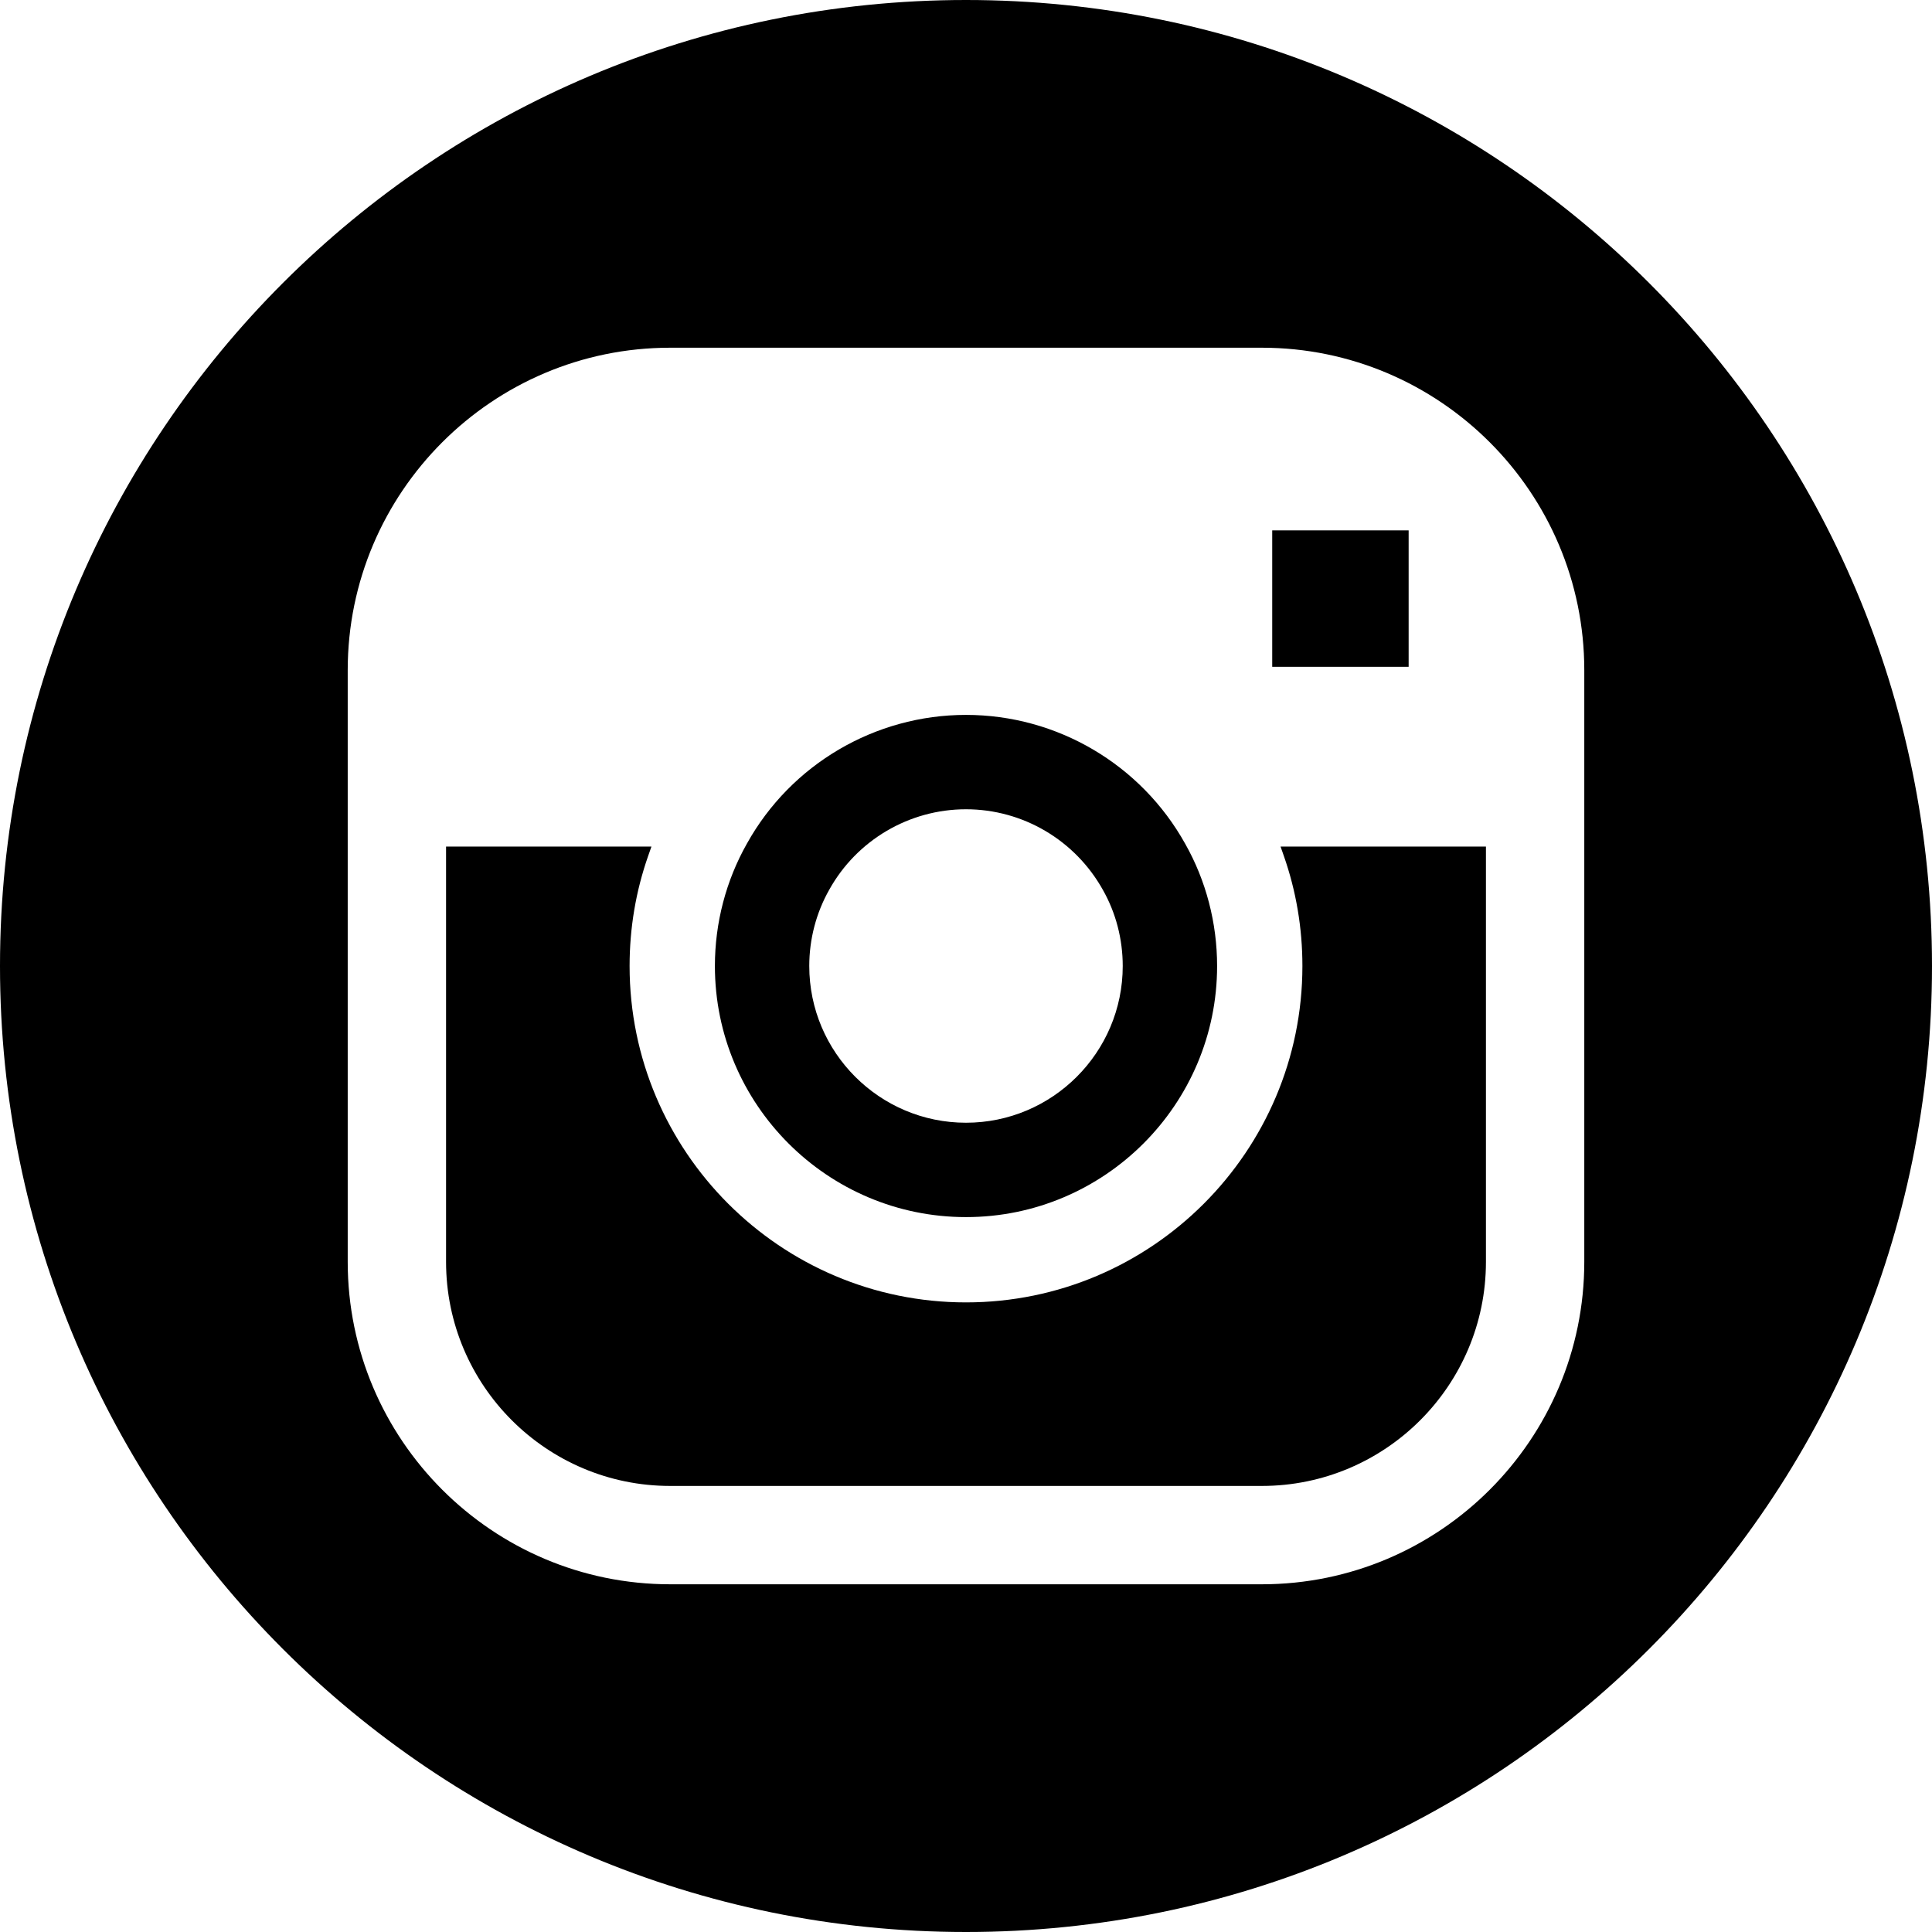
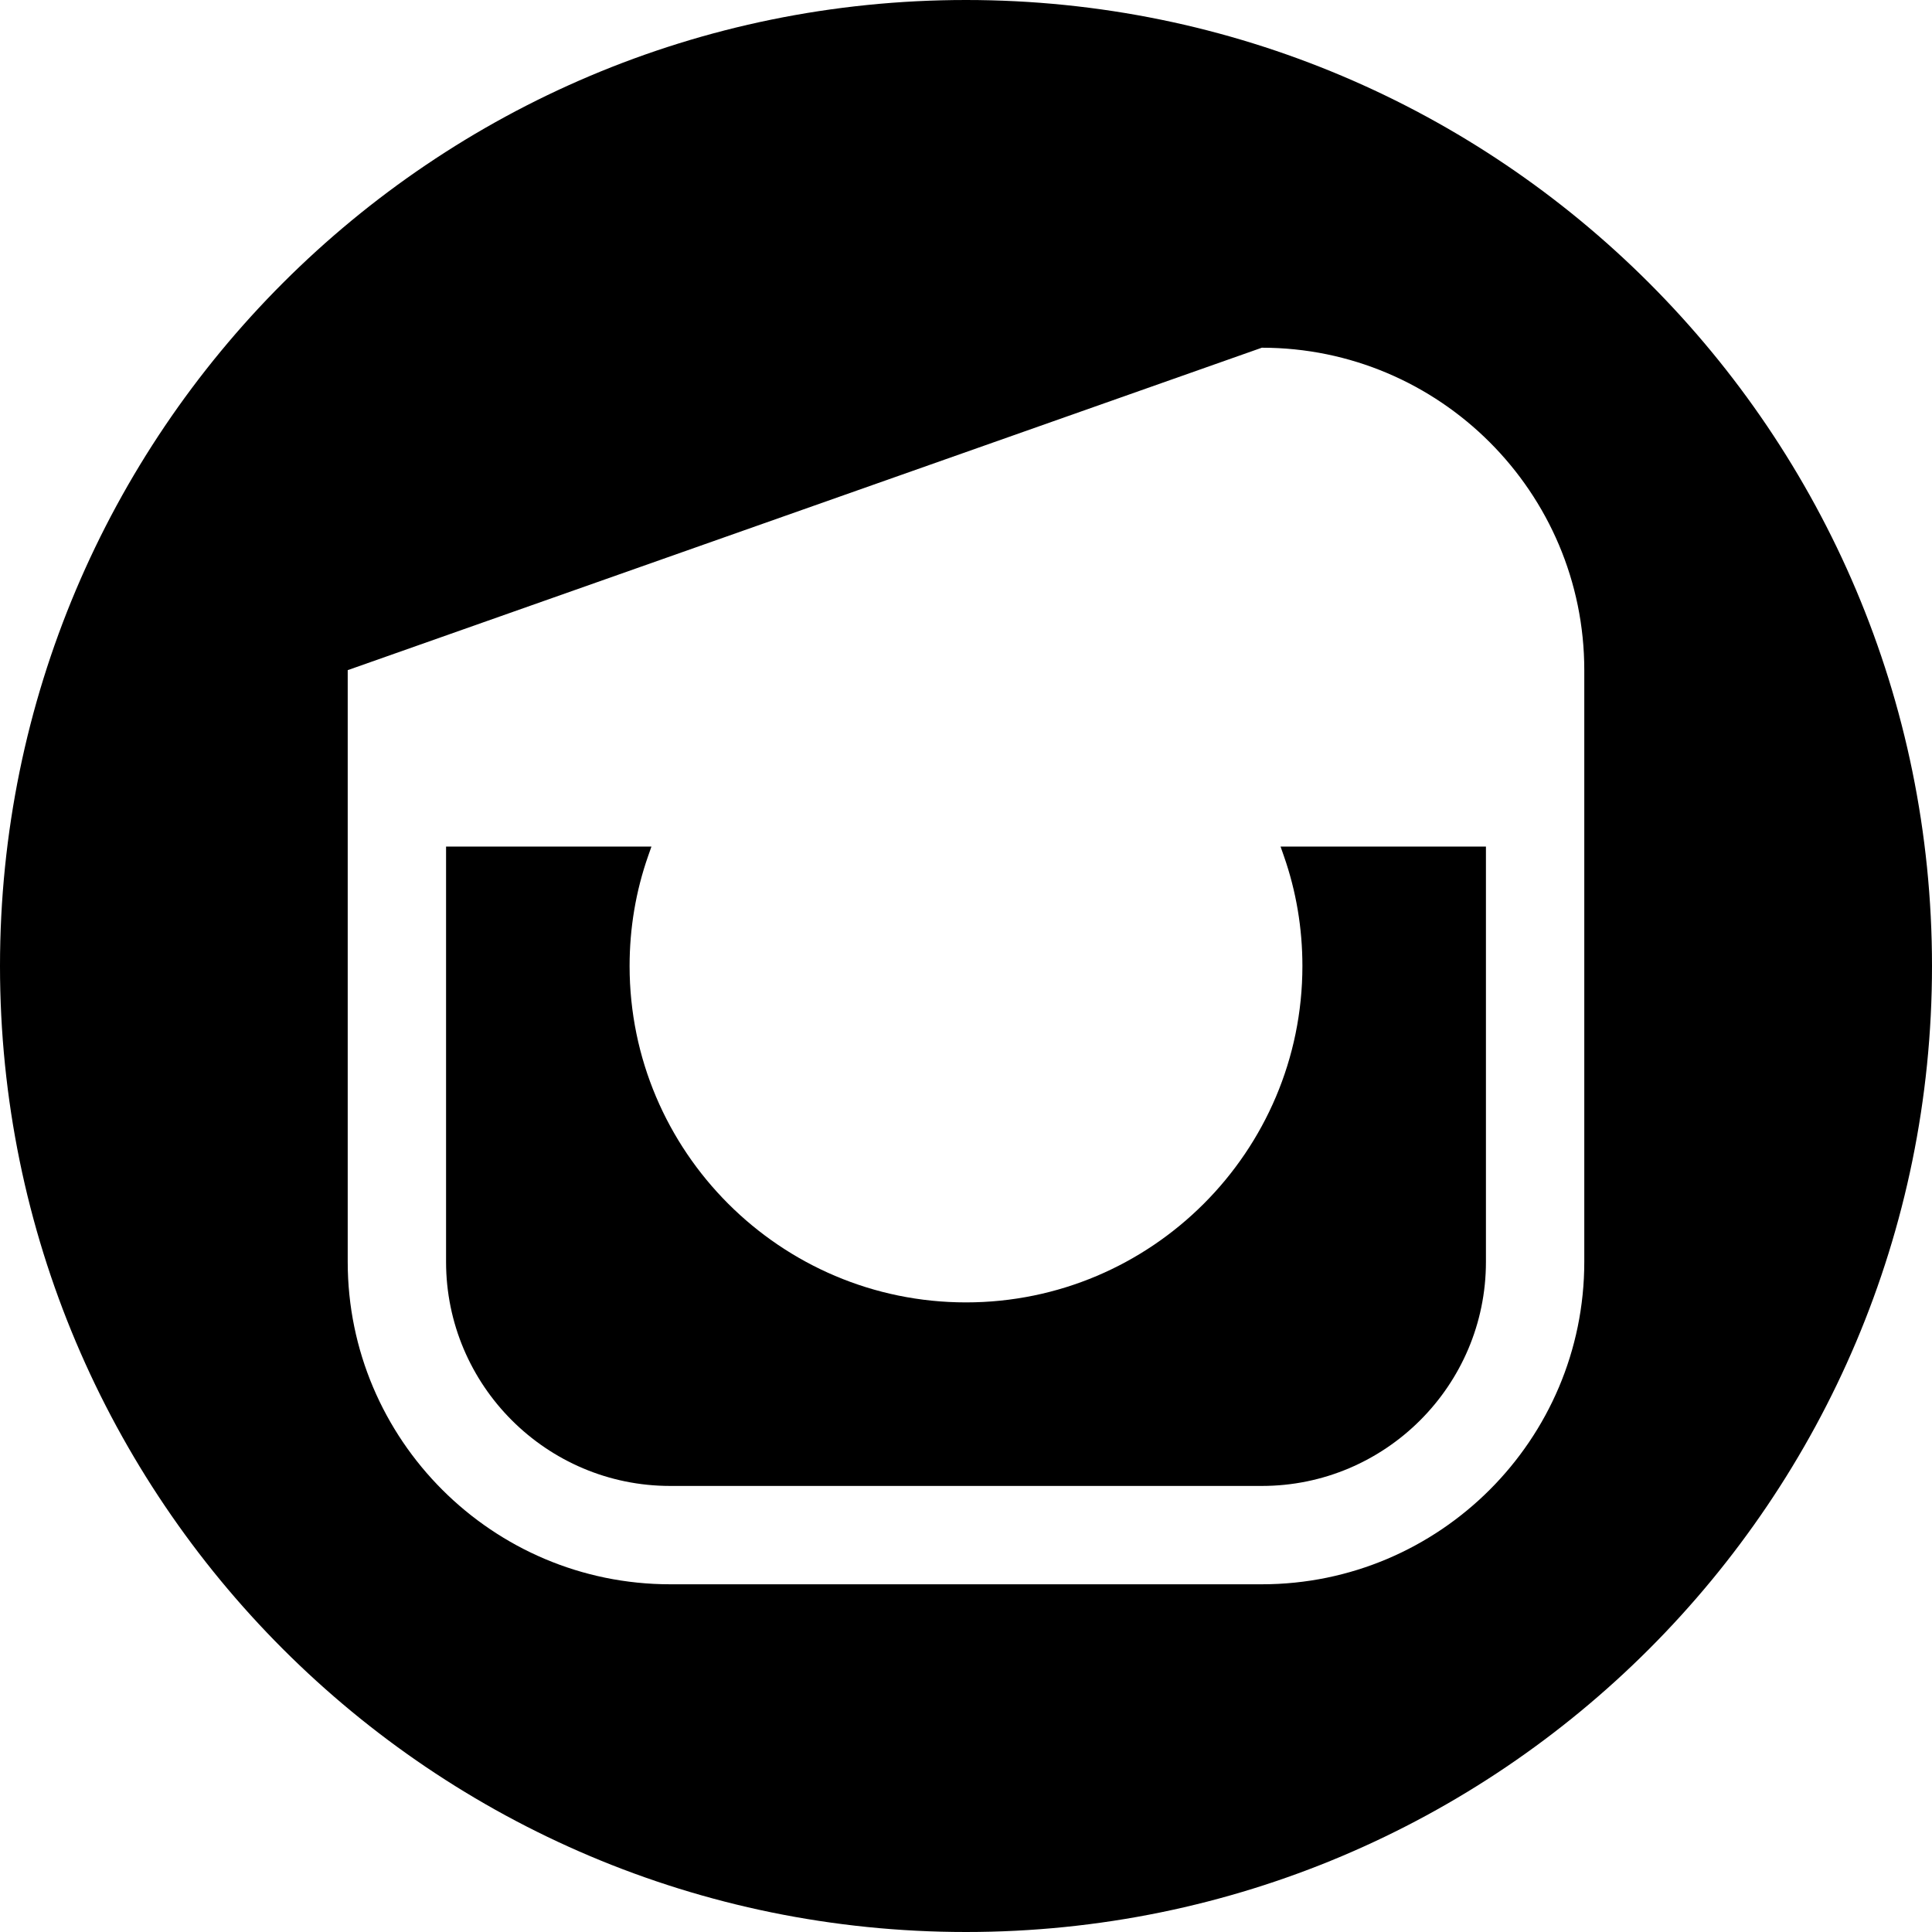
<svg xmlns="http://www.w3.org/2000/svg" fill="#000000" height="500" preserveAspectRatio="xMidYMid meet" version="1" viewBox="0.0 0.0 500.0 500.0" width="500" zoomAndPan="magnify">
  <g fill="#000000" id="change1_1">
-     <path d="M 329.25 137.262 L 364.555 137.262 L 364.555 172.57 L 329.25 172.57 L 329.25 137.262" />
    <path d="M 332.254 221.508 C 335.445 230.609 337.062 240.199 337.062 250 C 337.062 298.004 298.008 337.059 250 337.059 C 201.992 337.059 162.938 298.004 162.938 250 C 162.938 240.199 164.555 230.609 167.746 221.508 L 168.594 219.09 L 115.441 219.09 L 115.441 326.566 C 115.441 358.543 141.457 384.559 173.434 384.559 L 326.566 384.559 C 358.543 384.559 384.559 358.543 384.559 326.566 L 384.559 219.09 L 331.406 219.09 L 332.254 221.508" />
-     <path d="M 214.613 230.25 C 221.754 217.41 235.312 209.438 250 209.438 C 264.688 209.438 278.25 217.414 285.438 230.328 C 288.793 236.254 290.562 243.059 290.562 250 C 290.562 272.367 272.367 290.562 250 290.562 C 227.633 290.562 209.438 272.367 209.438 250 C 209.438 243.059 211.215 236.258 214.613 230.25 Z M 250 314.984 C 285.836 314.984 314.984 285.836 314.984 250 C 314.984 238.852 312.117 227.898 306.734 218.383 C 295.281 197.801 273.539 185.016 250 185.016 C 226.461 185.016 204.723 197.801 193.316 218.301 C 187.887 227.891 185.016 238.852 185.016 250 C 185.016 285.836 214.164 314.984 250 314.984" />
-     <path d="M 410.012 326.566 C 410.012 372.578 372.578 410.012 326.566 410.012 L 173.434 410.012 C 127.422 410.012 89.988 372.578 89.988 326.566 L 89.988 173.434 C 89.988 127.422 127.422 89.988 173.434 89.988 L 326.566 89.988 C 372.578 89.988 410.012 127.422 410.012 173.434 Z M 250 0 C 111.93 0 0 111.93 0 250 C 0 388.07 111.93 500 250 500 C 388.07 500 500 388.07 500 250 C 500 111.93 388.07 0 250 0" />
+     <path d="M 410.012 326.566 C 410.012 372.578 372.578 410.012 326.566 410.012 L 173.434 410.012 C 127.422 410.012 89.988 372.578 89.988 326.566 L 89.988 173.434 L 326.566 89.988 C 372.578 89.988 410.012 127.422 410.012 173.434 Z M 250 0 C 111.93 0 0 111.93 0 250 C 0 388.07 111.93 500 250 500 C 388.07 500 500 388.07 500 250 C 500 111.93 388.07 0 250 0" />
  </g>
</svg>